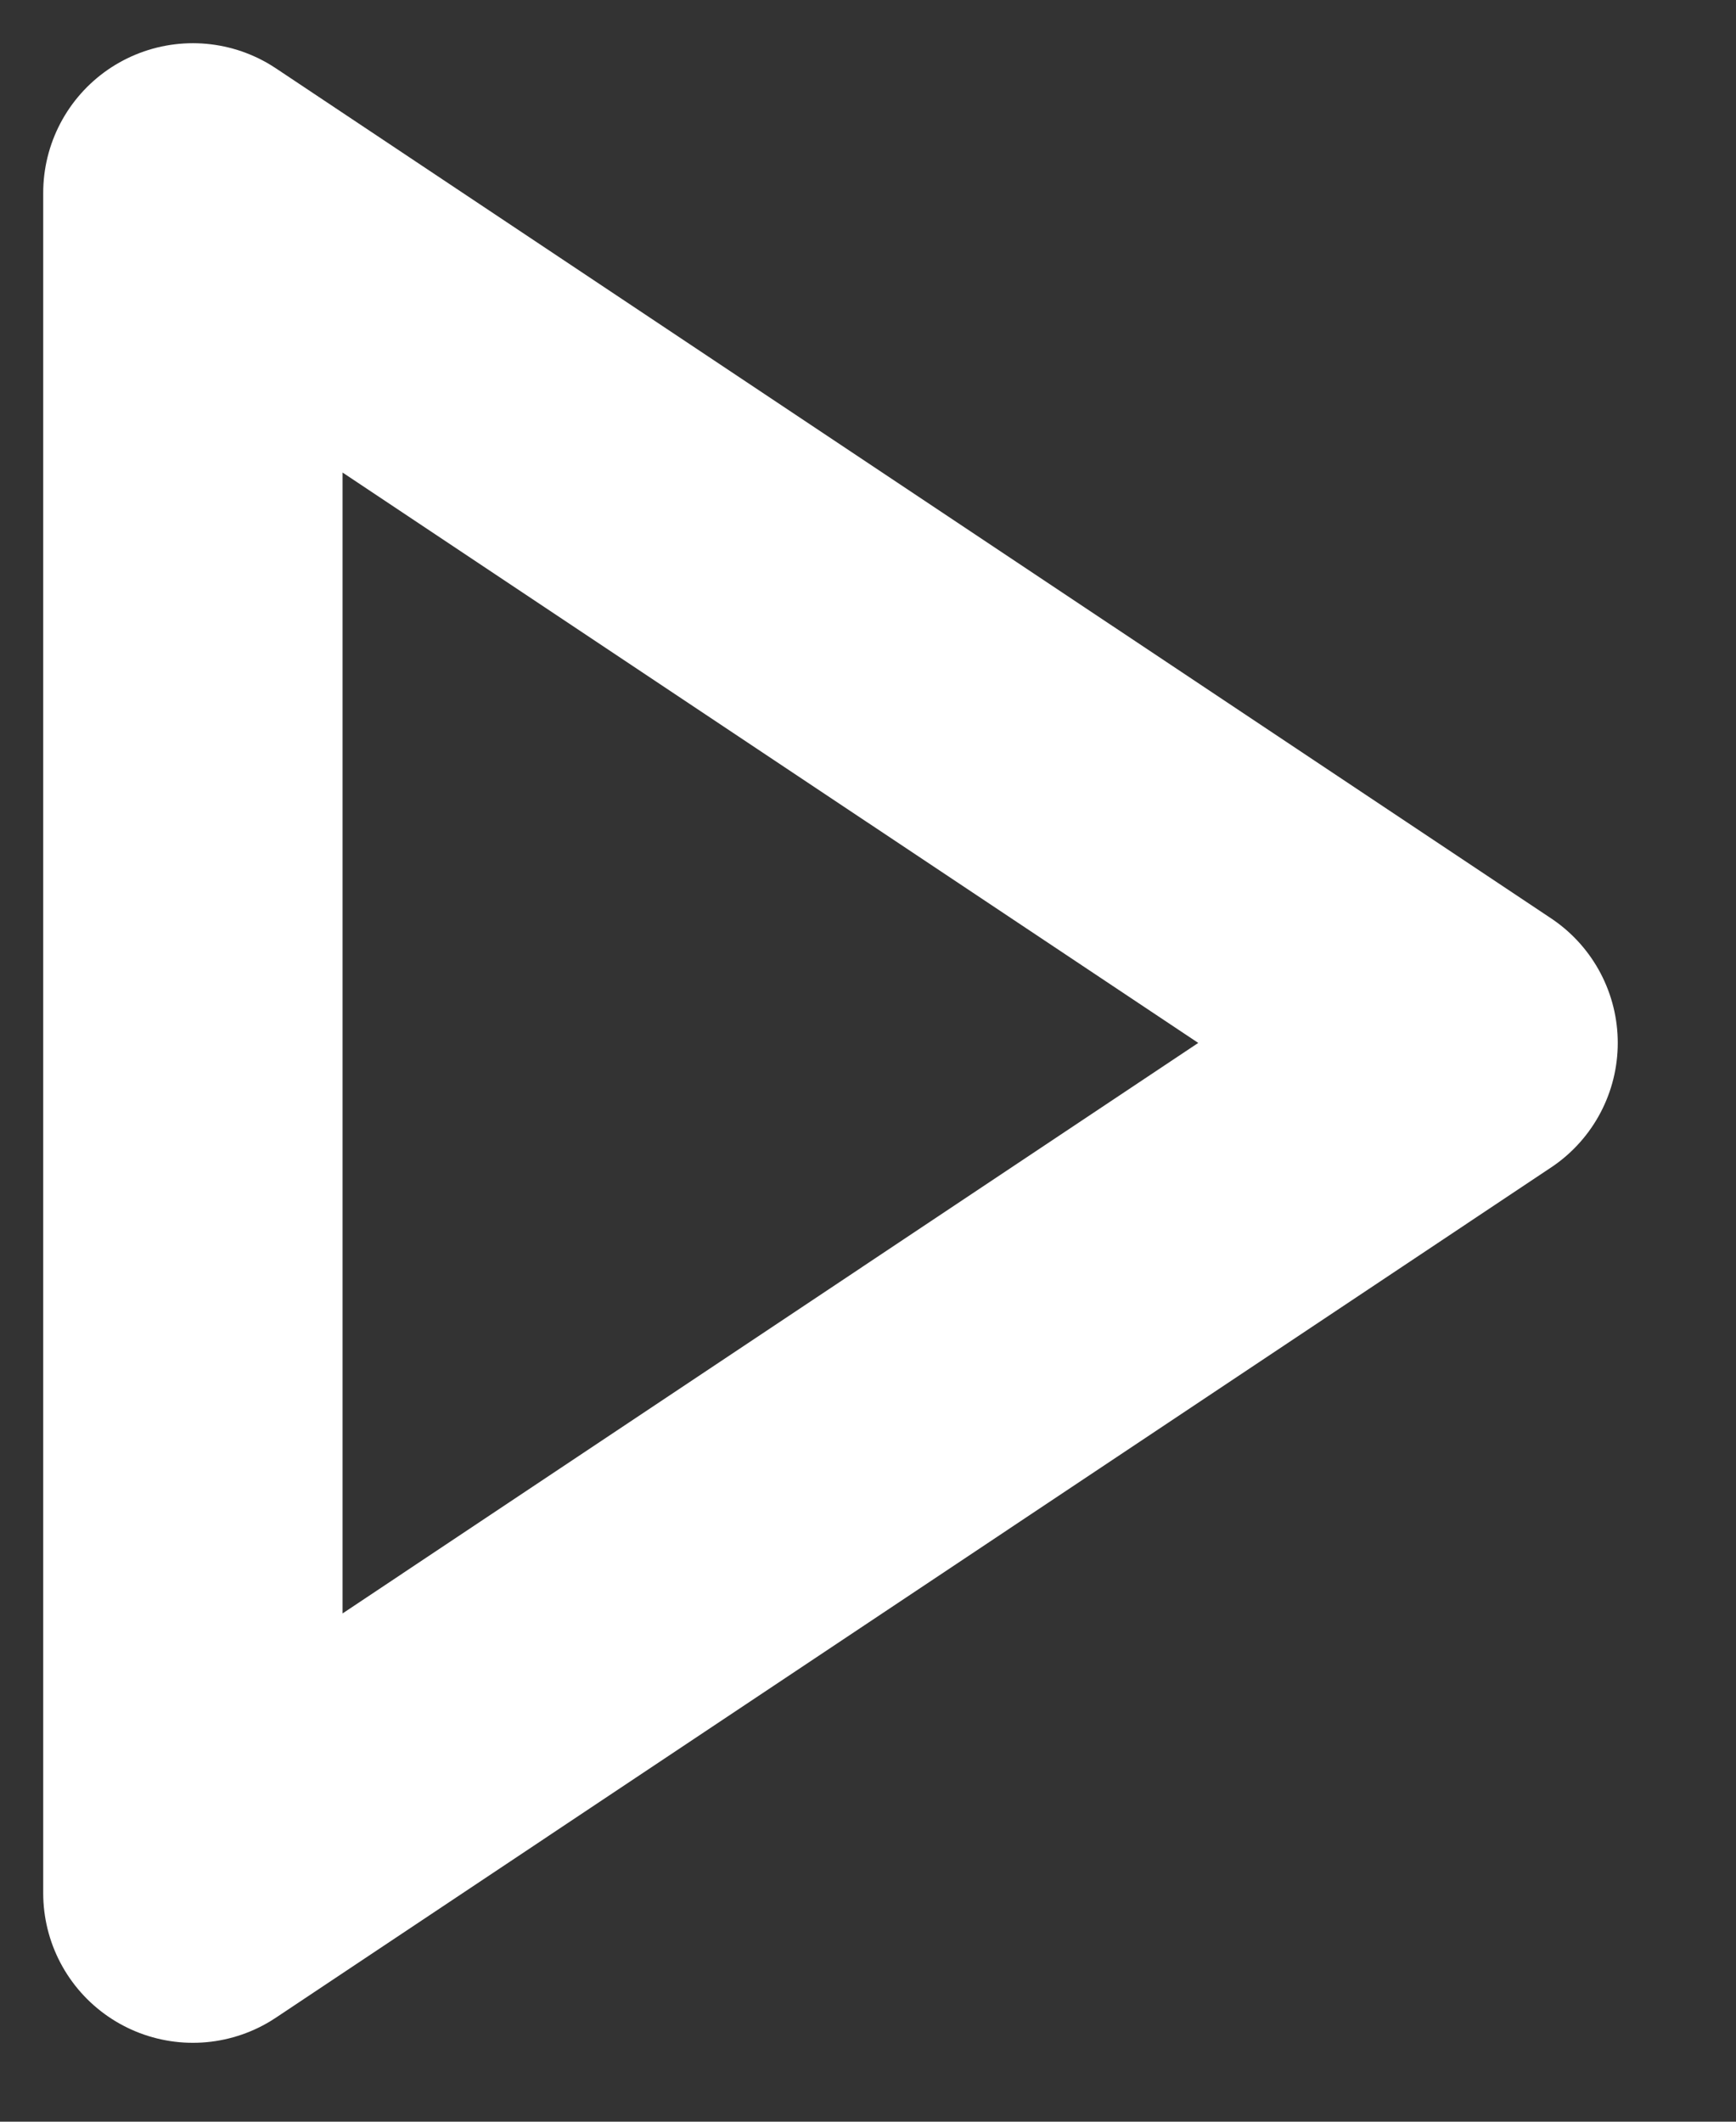
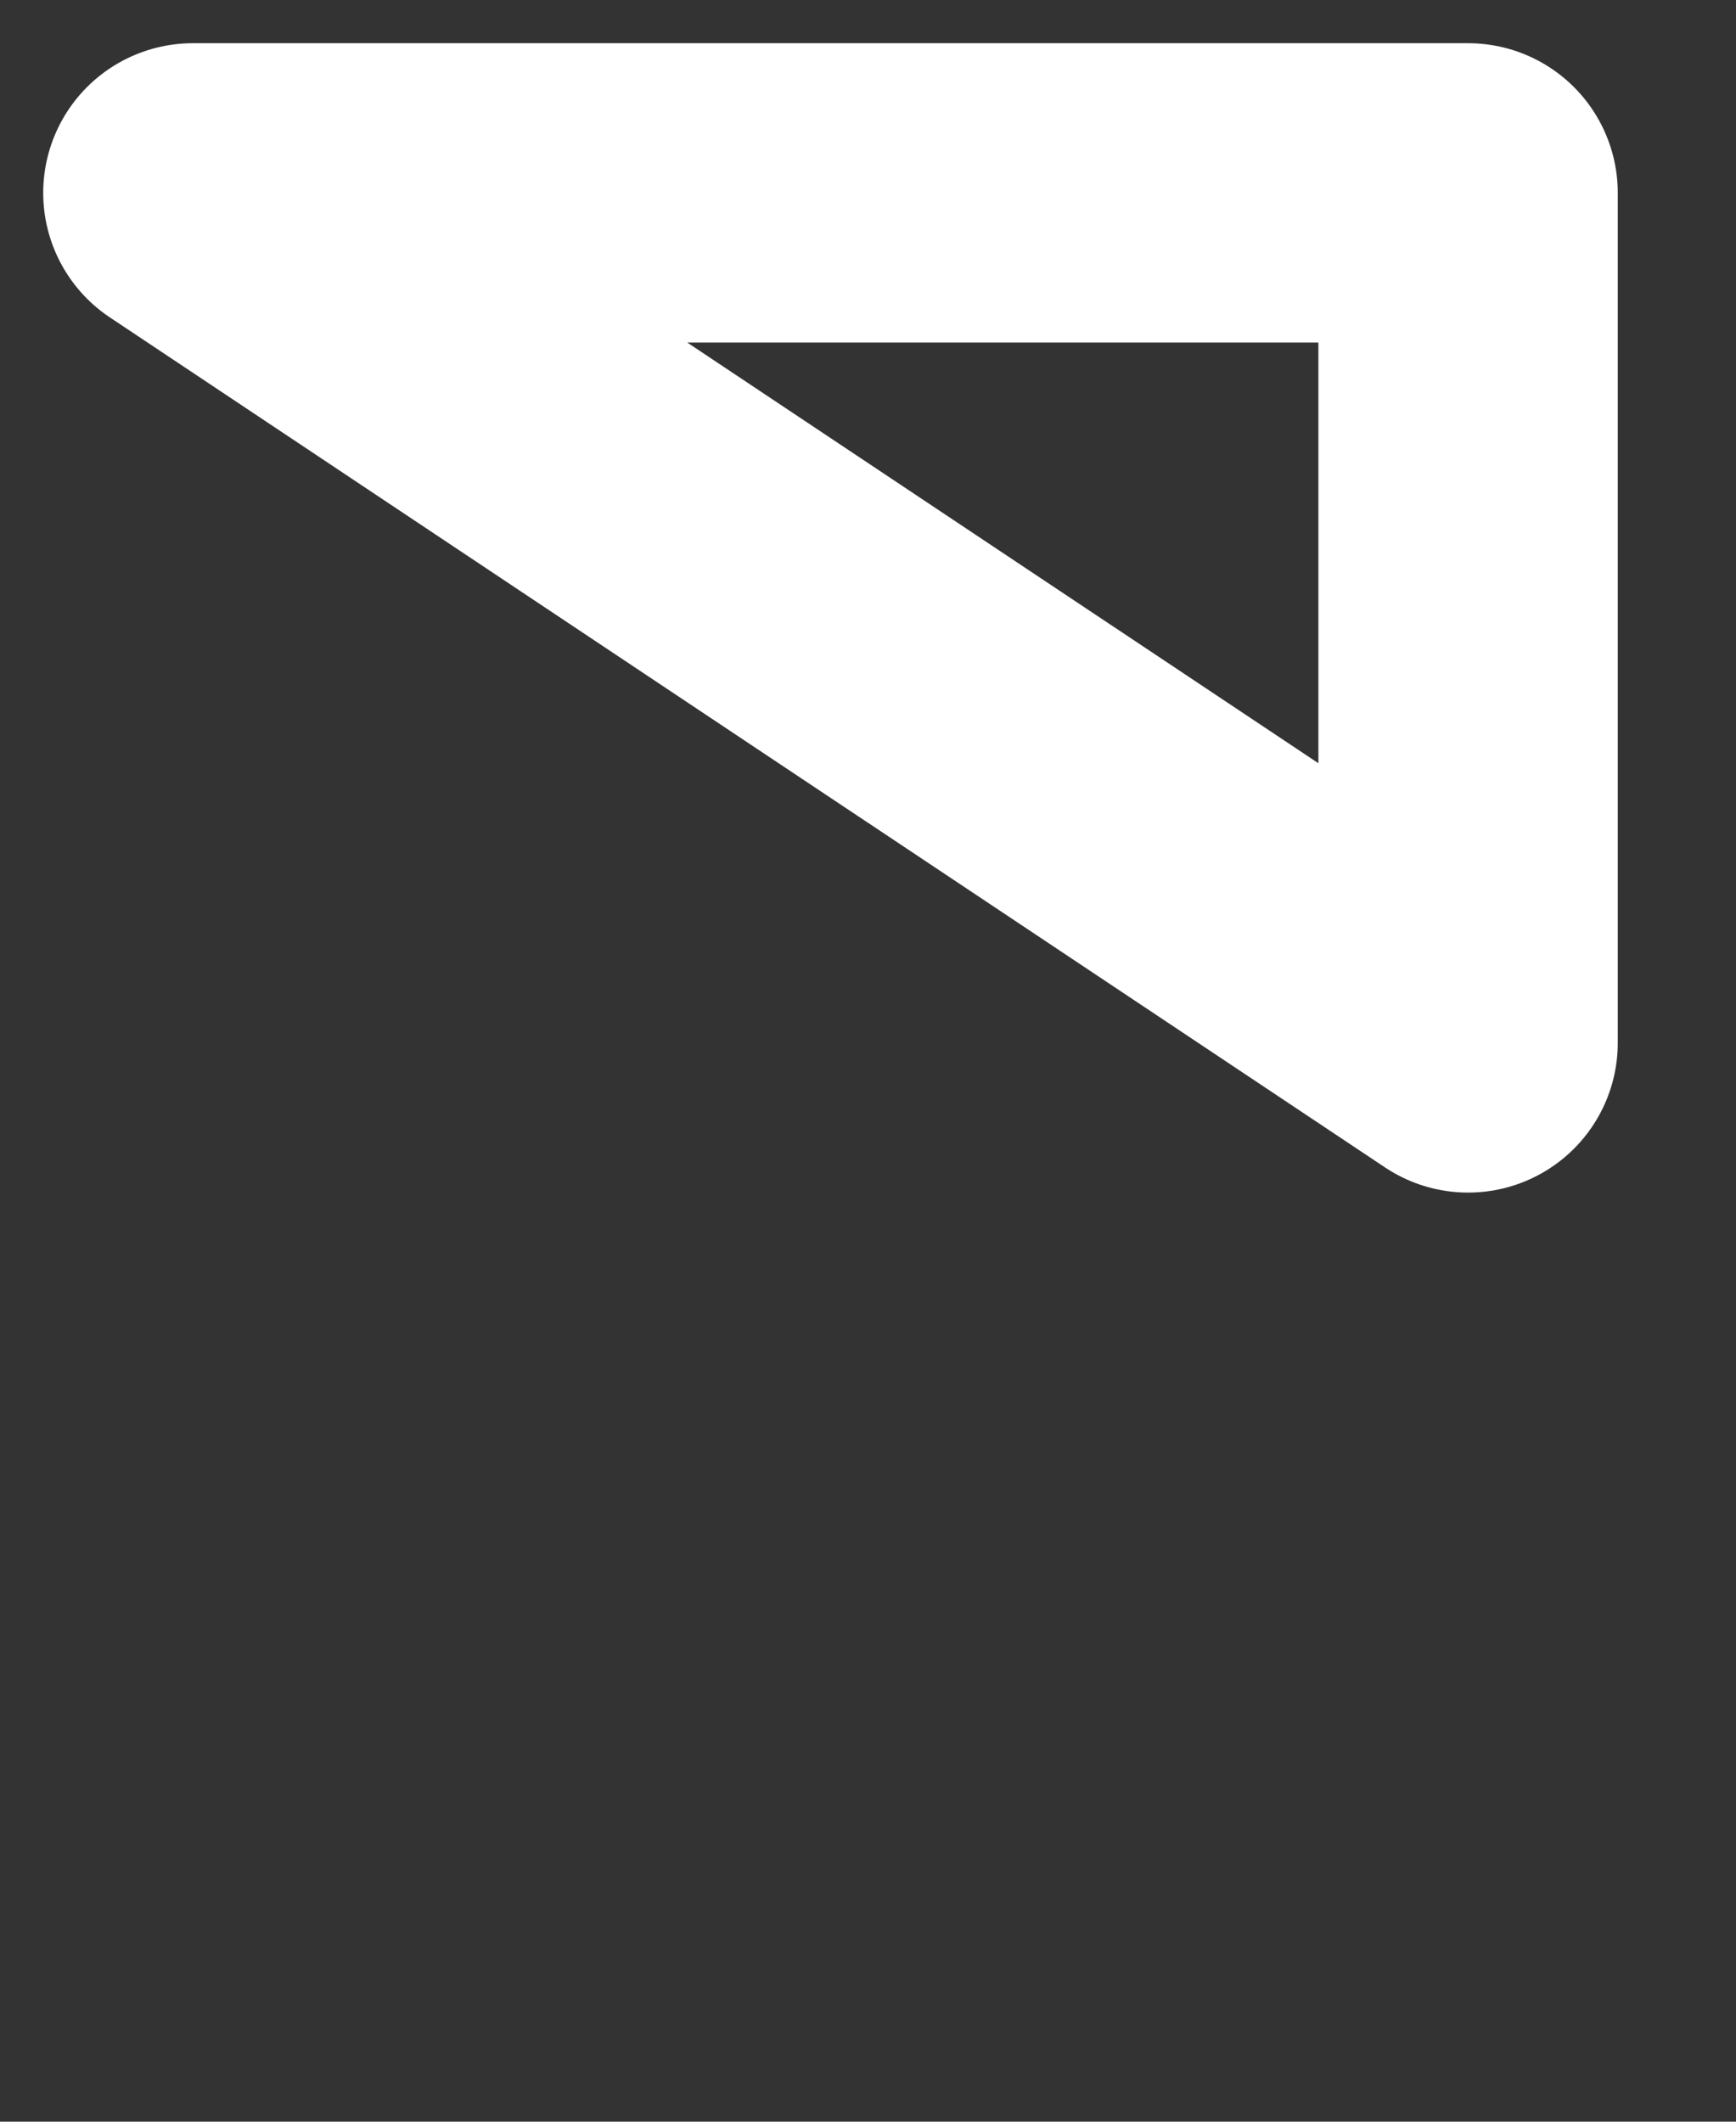
<svg xmlns="http://www.w3.org/2000/svg" fill="none" height="100%" overflow="visible" preserveAspectRatio="none" style="display: block;" viewBox="0 0 9 11" width="100%">
  <rect x="0" y="0" width="9" height="11" fill="#333333" stroke="none" />
-   <path d="M1 1L7.611 5.407L1 9.815V1Z" id="Vector" stroke="white" stroke-linecap="round" stroke-linejoin="round" stroke-width="1.552" />
+   <path d="M1 1L7.611 5.407V1Z" id="Vector" stroke="white" stroke-linecap="round" stroke-linejoin="round" stroke-width="1.552" />
</svg>